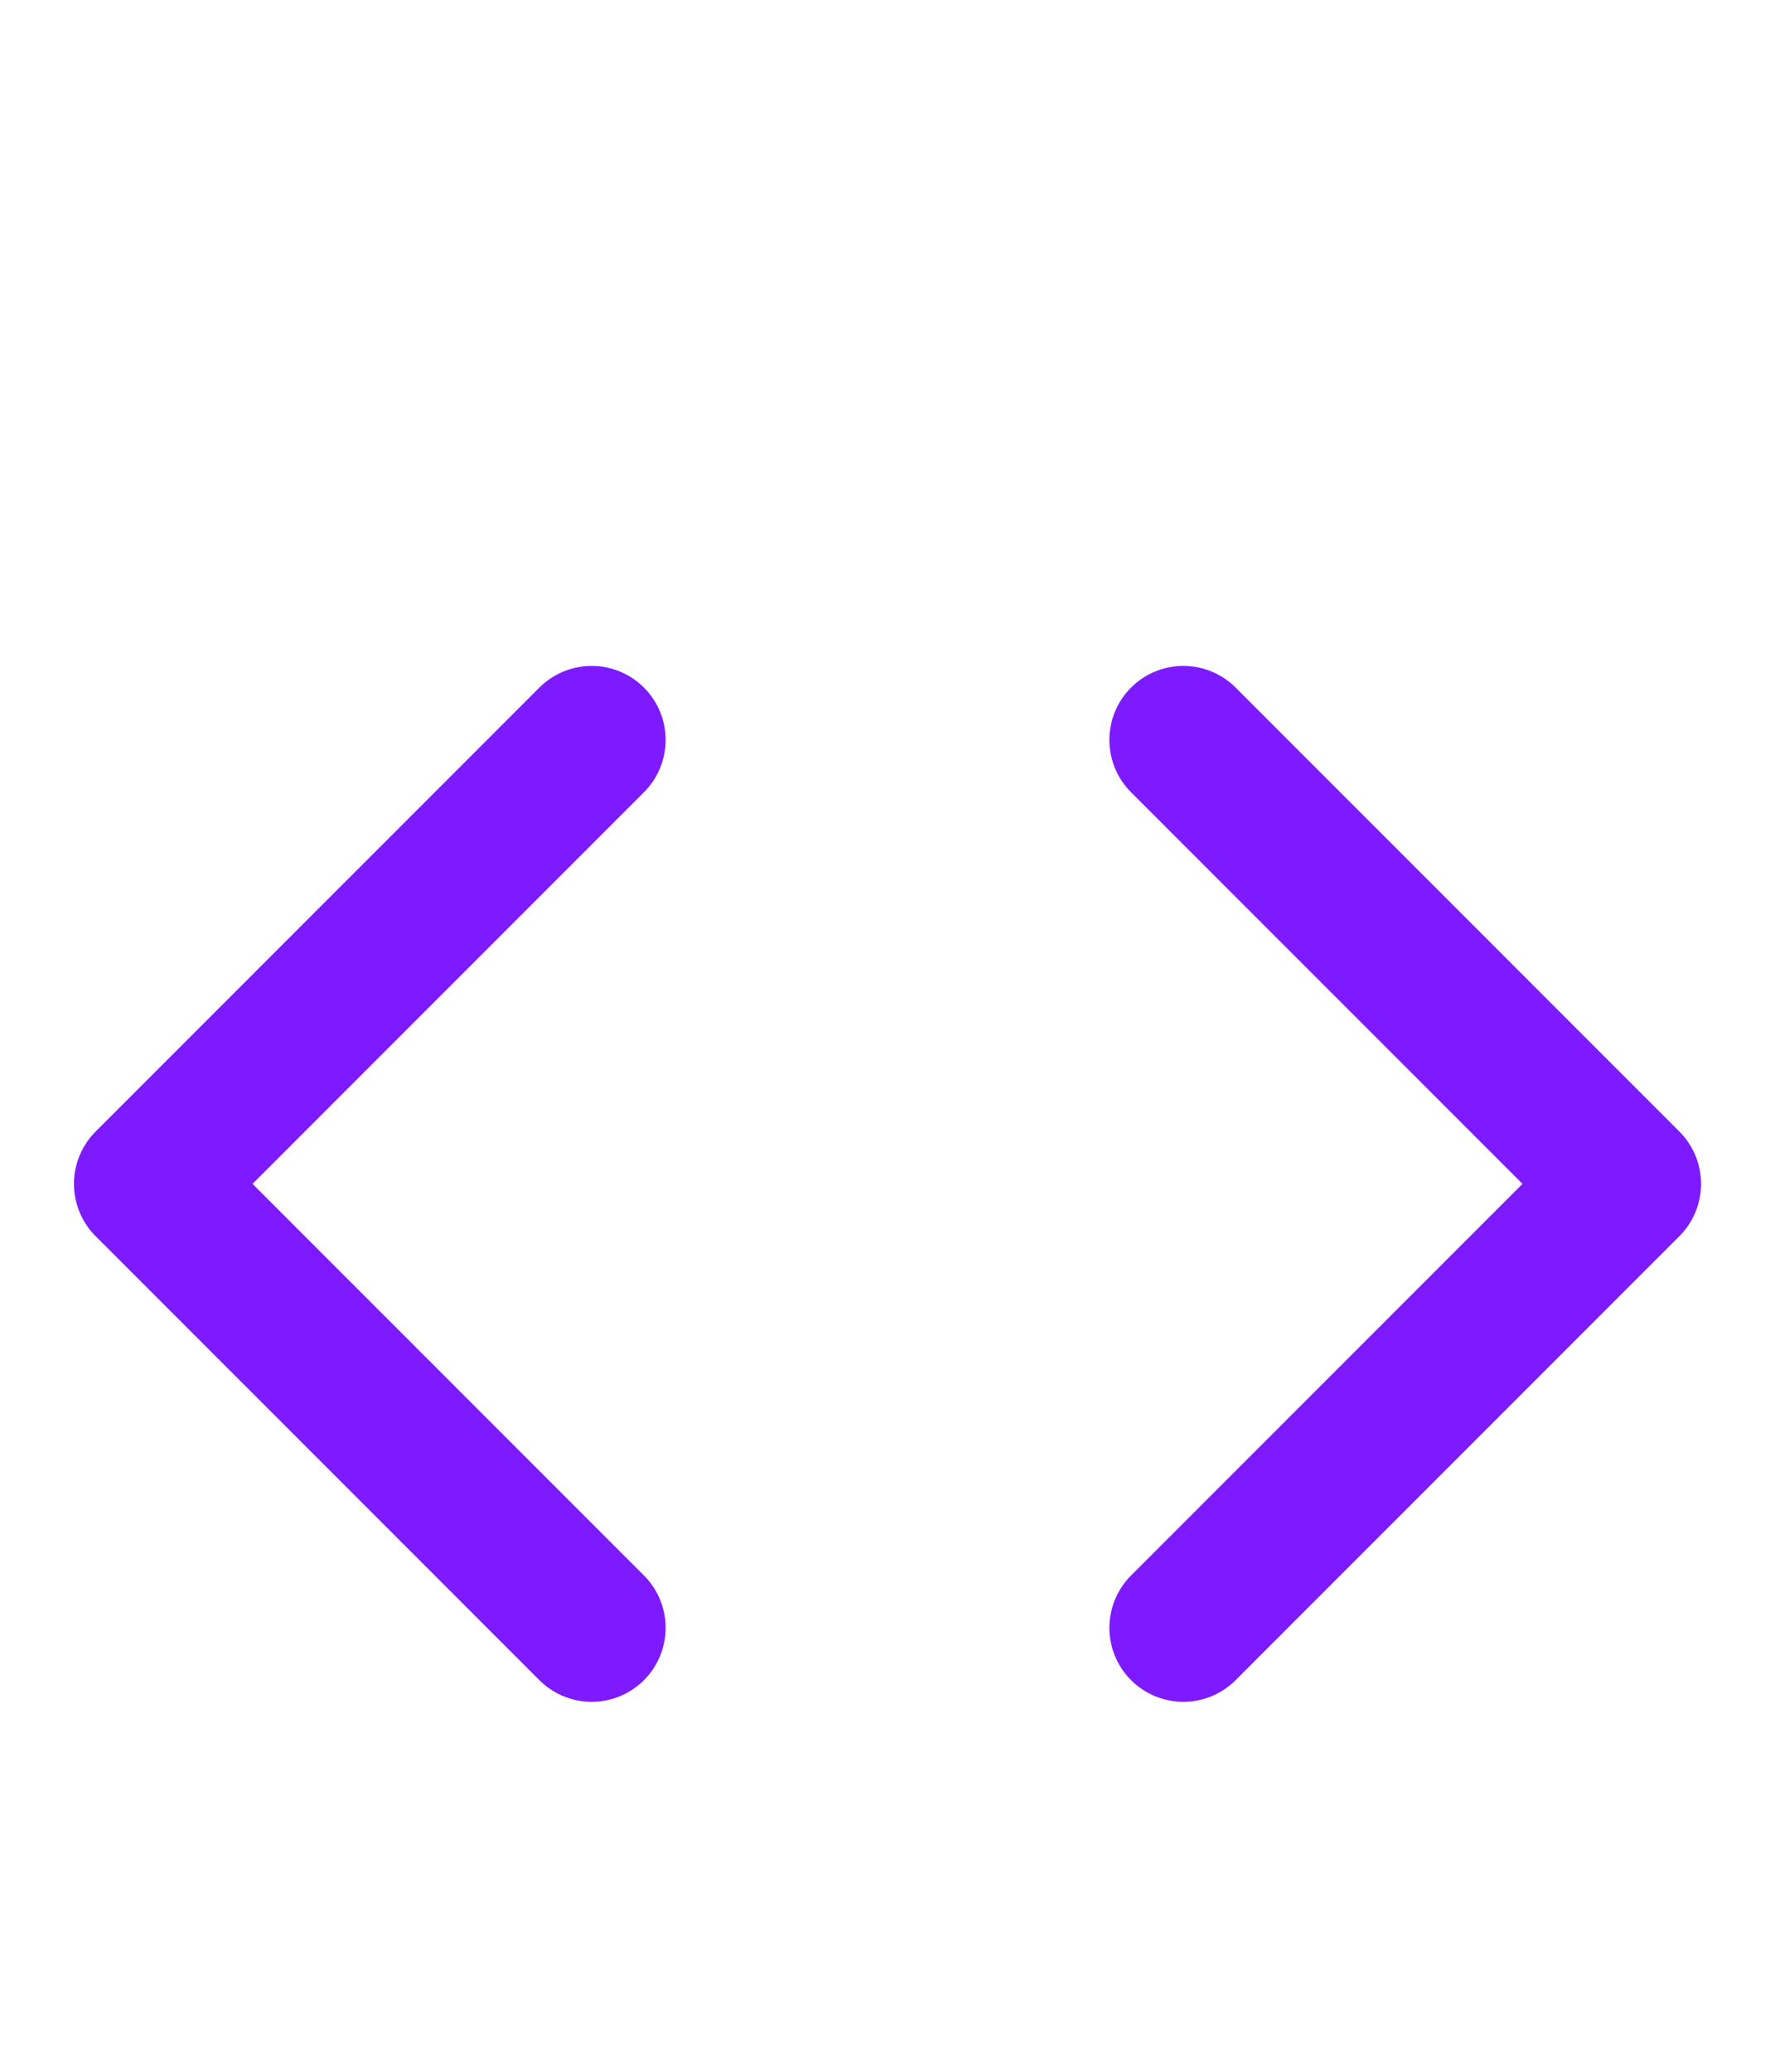
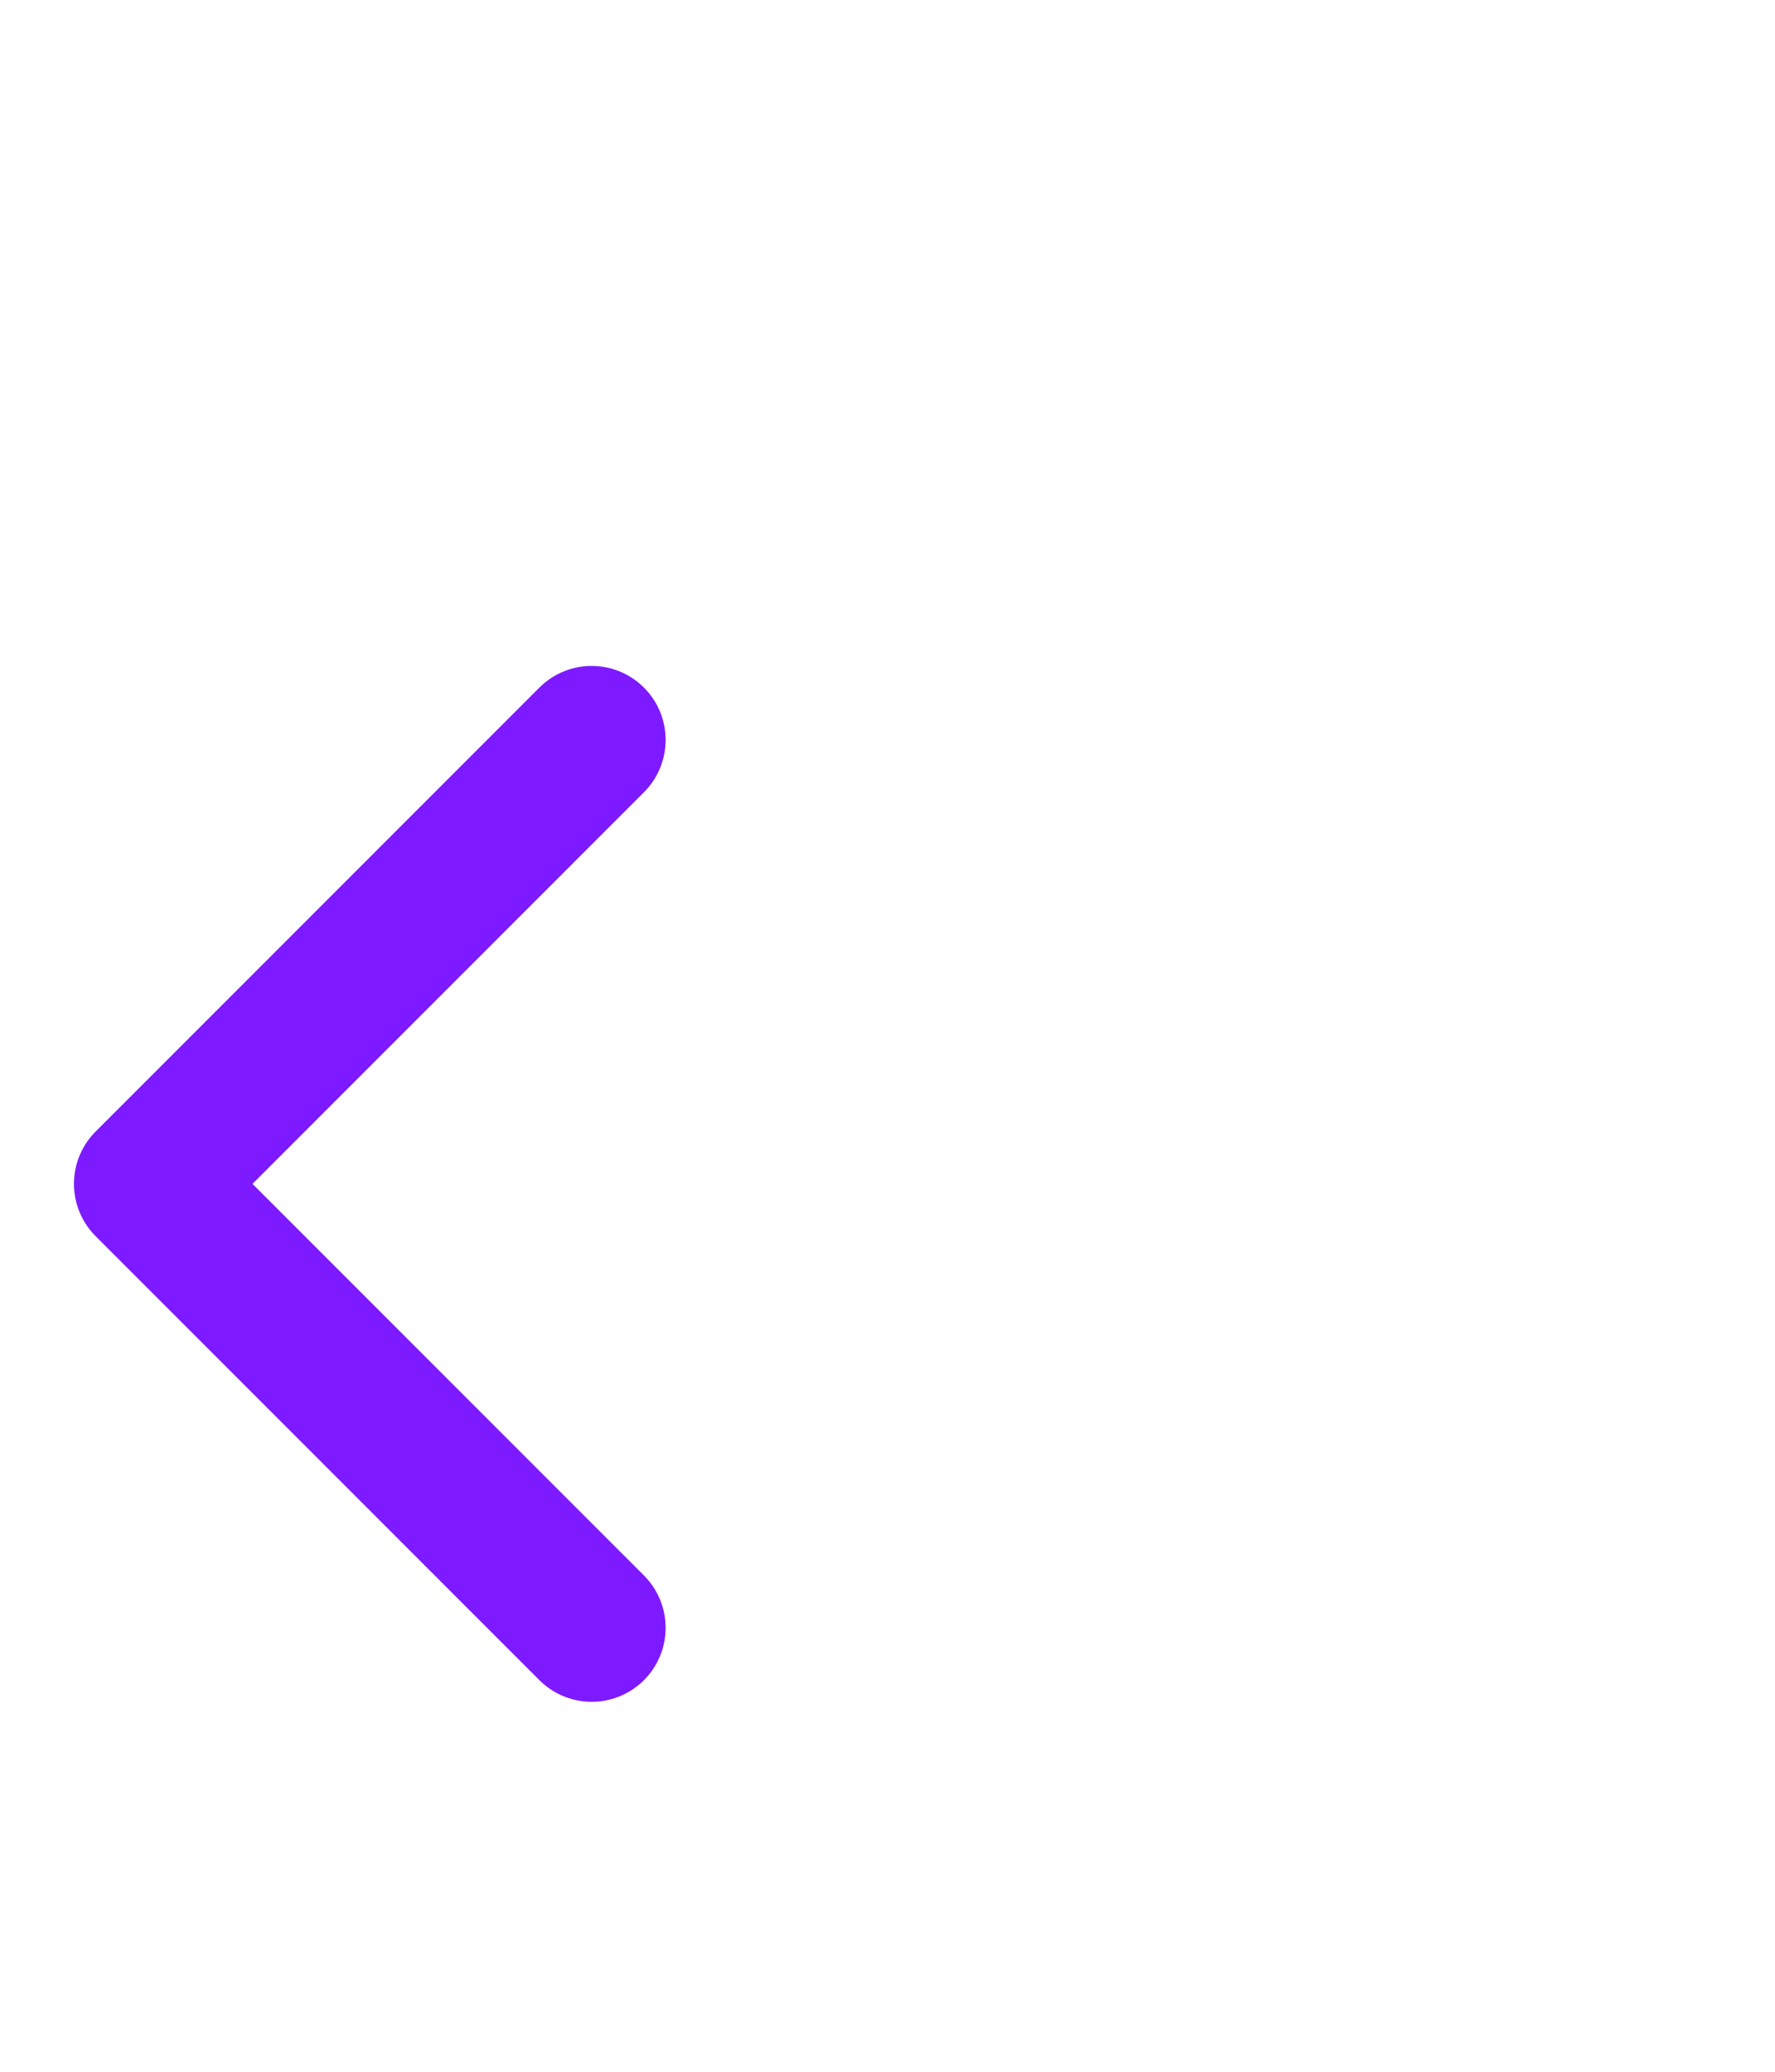
<svg xmlns="http://www.w3.org/2000/svg" width="24" height="28" viewBox="0 0 24 28" fill="none">
-   <path d="M16 22L22 16L16 10" stroke="#7D1AFF" stroke-width="2" stroke-linecap="round" stroke-linejoin="round" />
  <path d="M8 10L2 16L8 22" stroke="#7D1AFF" stroke-width="2" stroke-linecap="round" stroke-linejoin="round" />
</svg>